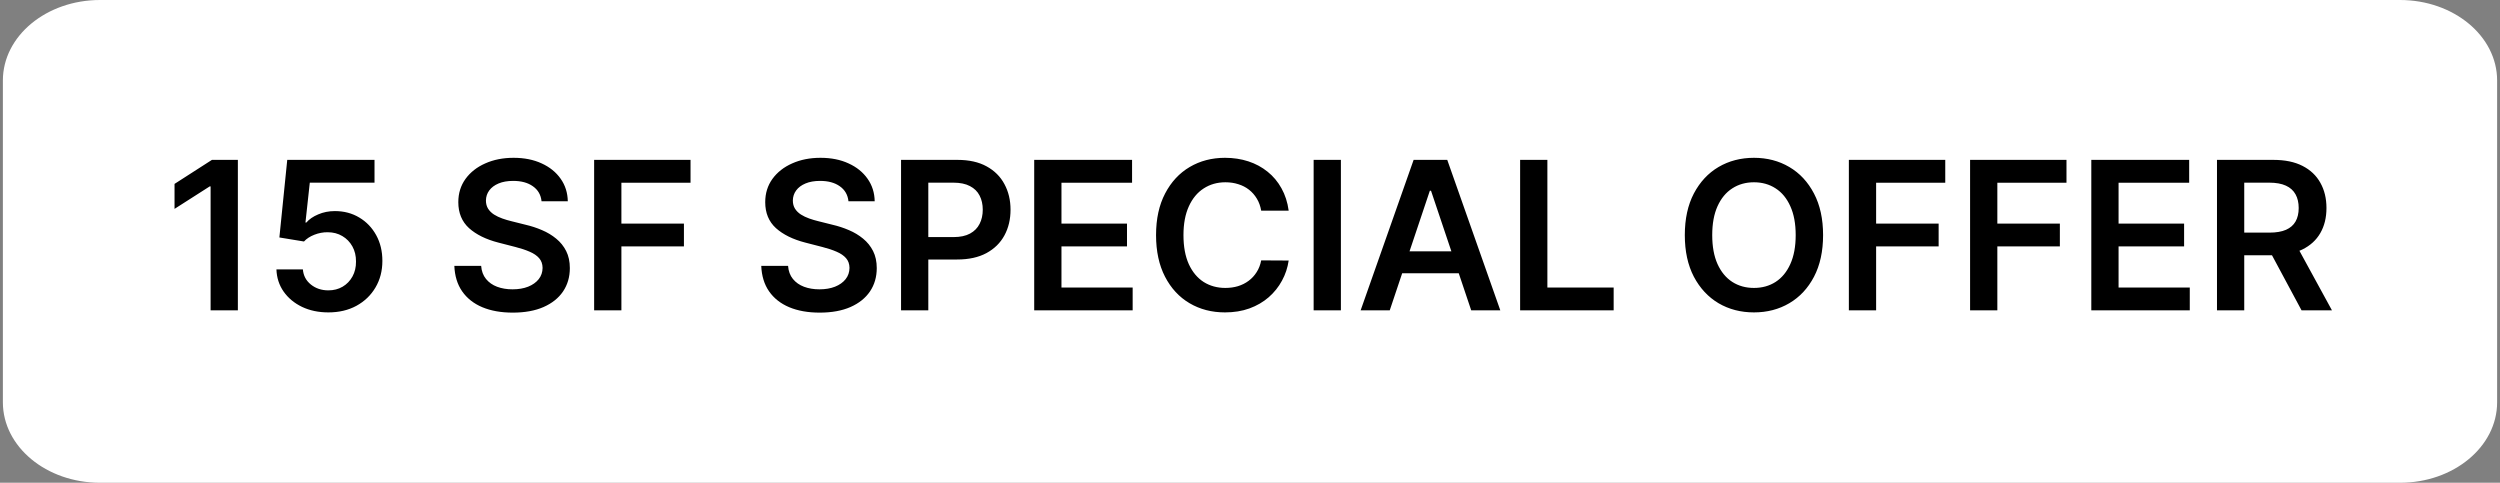
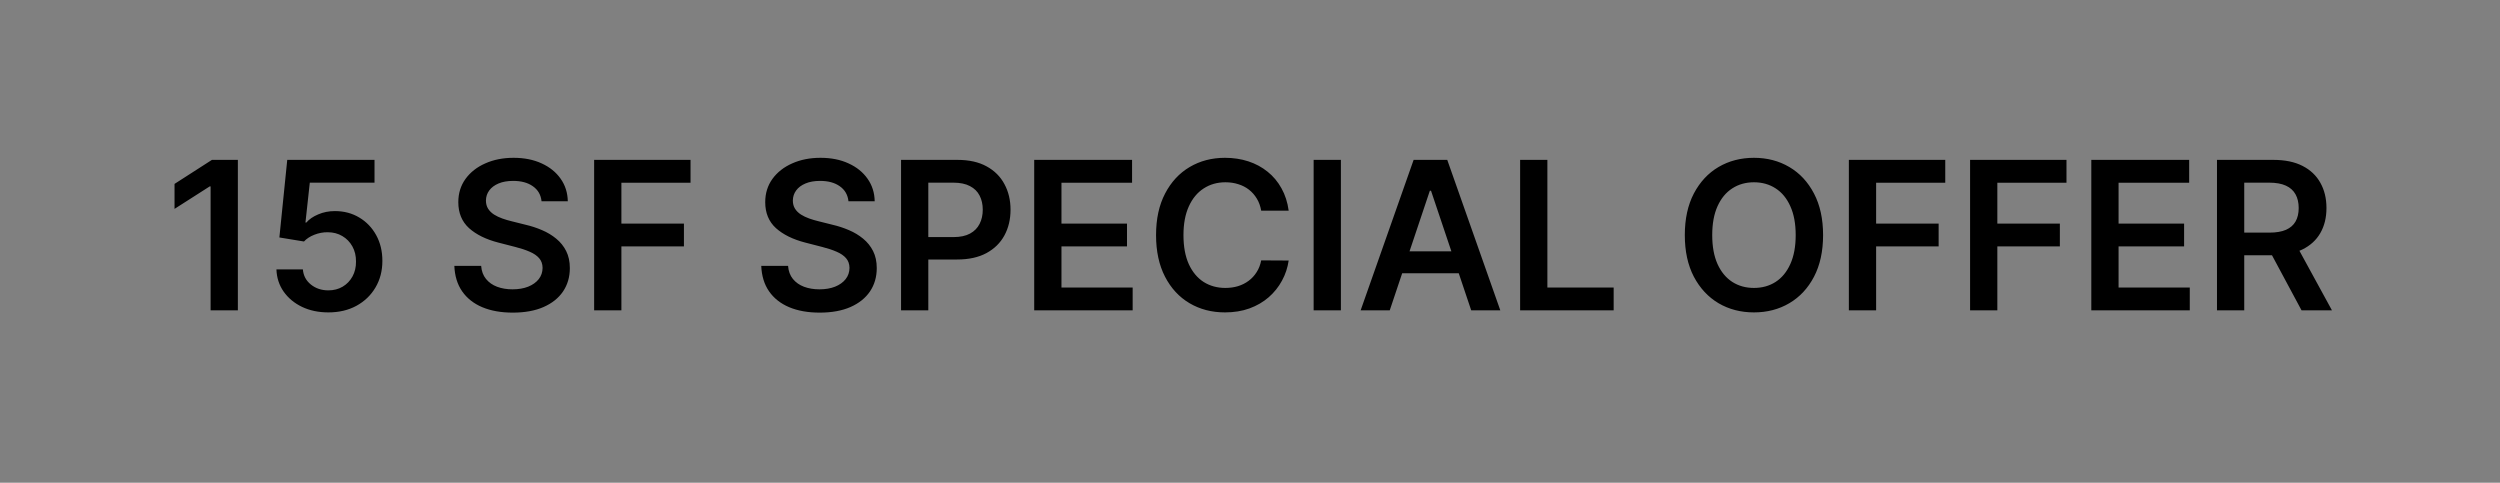
<svg xmlns="http://www.w3.org/2000/svg" width="145" height="28" viewBox="0 0 145 28" fill="none">
  <rect x="0" y="0" width="145" height="28" fill="#808080" stroke="none" />
  <g clip-path="url(#clip0_16_6)">
-     <path d="M139.197 0H5.803C2.69 0 0.167 2.089 0.167 4.667V23.333C0.167 25.911 2.69 28 5.803 28H139.197C142.31 28 144.833 25.911 144.833 23.333V4.667C144.833 2.089 142.31 0 139.197 0Z" fill="white" />
    <path d="M13.796 9.273V18H12.215V10.811H12.164L10.123 12.115V10.666L12.292 9.273H13.796ZM19.046 18.119C18.478 18.119 17.969 18.013 17.52 17.8C17.072 17.584 16.715 17.288 16.451 16.913C16.189 16.538 16.05 16.109 16.033 15.626H17.567C17.596 15.984 17.75 16.277 18.032 16.504C18.313 16.729 18.651 16.841 19.046 16.841C19.356 16.841 19.631 16.77 19.873 16.628C20.114 16.486 20.305 16.288 20.444 16.035C20.583 15.783 20.651 15.494 20.648 15.171C20.651 14.841 20.581 14.548 20.439 14.293C20.297 14.037 20.103 13.837 19.856 13.692C19.608 13.544 19.324 13.47 19.003 13.47C18.742 13.467 18.485 13.516 18.232 13.615C17.979 13.714 17.779 13.845 17.631 14.007L16.204 13.773L16.66 9.273H21.722V10.594H17.968L17.716 12.908H17.768C17.93 12.717 18.158 12.56 18.454 12.435C18.749 12.307 19.073 12.243 19.425 12.243C19.954 12.243 20.425 12.368 20.84 12.618C21.255 12.865 21.581 13.206 21.82 13.641C22.059 14.075 22.178 14.572 22.178 15.132C22.178 15.709 22.045 16.223 21.777 16.675C21.513 17.124 21.145 17.477 20.674 17.736C20.205 17.991 19.663 18.119 19.046 18.119ZM31.41 11.672C31.371 11.3 31.203 11.01 30.907 10.803C30.615 10.595 30.234 10.492 29.765 10.492C29.436 10.492 29.153 10.541 28.917 10.641C28.682 10.74 28.501 10.875 28.376 11.046C28.251 11.216 28.187 11.411 28.184 11.629C28.184 11.811 28.226 11.969 28.308 12.102C28.393 12.236 28.508 12.349 28.653 12.443C28.798 12.534 28.959 12.611 29.135 12.673C29.311 12.736 29.488 12.788 29.667 12.831L30.486 13.036C30.815 13.112 31.132 13.216 31.436 13.347C31.743 13.477 32.017 13.642 32.258 13.841C32.503 14.04 32.696 14.28 32.838 14.561C32.98 14.842 33.051 15.172 33.051 15.55C33.051 16.061 32.92 16.511 32.659 16.901C32.398 17.287 32.02 17.59 31.525 17.808C31.034 18.024 30.439 18.132 29.74 18.132C29.061 18.132 28.471 18.027 27.971 17.817C27.474 17.607 27.085 17.3 26.804 16.896C26.525 16.493 26.375 16.001 26.352 15.422H27.907C27.93 15.726 28.024 15.979 28.189 16.18C28.354 16.382 28.568 16.533 28.832 16.632C29.099 16.732 29.398 16.781 29.727 16.781C30.071 16.781 30.372 16.73 30.631 16.628C30.892 16.523 31.096 16.378 31.244 16.193C31.392 16.006 31.467 15.787 31.47 15.537C31.467 15.31 31.4 15.122 31.27 14.974C31.139 14.824 30.956 14.699 30.72 14.599C30.487 14.497 30.214 14.406 29.902 14.327L28.909 14.071C28.19 13.886 27.622 13.607 27.204 13.232C26.79 12.854 26.582 12.352 26.582 11.727C26.582 11.213 26.721 10.763 27 10.376C27.281 9.99 27.663 9.69 28.146 9.477C28.629 9.261 29.176 9.153 29.787 9.153C30.406 9.153 30.949 9.261 31.415 9.477C31.883 9.69 32.251 9.987 32.518 10.368C32.785 10.746 32.923 11.18 32.932 11.672H31.41ZM34.46 18V9.273H40.051V10.598H36.041V12.967H39.668V14.293H36.041V18H34.46ZM49.211 11.672C49.171 11.3 49.004 11.01 48.708 10.803C48.416 10.595 48.035 10.492 47.566 10.492C47.237 10.492 46.954 10.541 46.718 10.641C46.482 10.74 46.302 10.875 46.177 11.046C46.052 11.216 45.988 11.411 45.985 11.629C45.985 11.811 46.026 11.969 46.109 12.102C46.194 12.236 46.309 12.349 46.454 12.443C46.599 12.534 46.759 12.611 46.935 12.673C47.112 12.736 47.289 12.788 47.468 12.831L48.286 13.036C48.616 13.112 48.933 13.216 49.237 13.347C49.544 13.477 49.818 13.642 50.059 13.841C50.303 14.04 50.497 14.28 50.639 14.561C50.781 14.842 50.852 15.172 50.852 15.55C50.852 16.061 50.721 16.511 50.46 16.901C50.198 17.287 49.821 17.59 49.326 17.808C48.835 18.024 48.239 18.132 47.541 18.132C46.862 18.132 46.272 18.027 45.772 17.817C45.275 17.607 44.886 17.3 44.605 16.896C44.326 16.493 44.176 16.001 44.153 15.422H45.708C45.731 15.726 45.825 15.979 45.989 16.18C46.154 16.382 46.369 16.533 46.633 16.632C46.9 16.732 47.198 16.781 47.528 16.781C47.872 16.781 48.173 16.73 48.431 16.628C48.693 16.523 48.897 16.378 49.045 16.193C49.193 16.006 49.268 15.787 49.271 15.537C49.268 15.31 49.201 15.122 49.071 14.974C48.94 14.824 48.757 14.699 48.521 14.599C48.288 14.497 48.015 14.406 47.703 14.327L46.71 14.071C45.991 13.886 45.423 13.607 45.005 13.232C44.59 12.854 44.383 12.352 44.383 11.727C44.383 11.213 44.522 10.763 44.801 10.376C45.082 9.99 45.464 9.69 45.947 9.477C46.43 9.261 46.977 9.153 47.587 9.153C48.207 9.153 48.749 9.261 49.215 9.477C49.684 9.69 50.052 9.987 50.319 10.368C50.586 10.746 50.724 11.18 50.732 11.672H49.211ZM52.261 18V9.273H55.534C56.204 9.273 56.767 9.398 57.221 9.648C57.679 9.898 58.024 10.242 58.257 10.679C58.493 11.114 58.611 11.608 58.611 12.162C58.611 12.722 58.493 13.219 58.257 13.653C58.021 14.088 57.673 14.43 57.213 14.68C56.753 14.928 56.186 15.051 55.513 15.051H53.344V13.751H55.3C55.692 13.751 56.013 13.683 56.263 13.547C56.513 13.411 56.697 13.223 56.817 12.984C56.939 12.746 57 12.472 57 12.162C57 11.852 56.939 11.579 56.817 11.344C56.697 11.108 56.511 10.925 56.258 10.794C56.008 10.661 55.686 10.594 55.291 10.594H53.842V18H52.261ZM59.984 18V9.273H65.66V10.598H61.565V12.967H65.366V14.293H61.565V16.675H65.694V18H59.984ZM74.743 12.217H73.149C73.104 11.956 73.02 11.724 72.898 11.523C72.776 11.318 72.624 11.145 72.442 11.003C72.26 10.861 72.053 10.754 71.82 10.683C71.59 10.609 71.341 10.572 71.074 10.572C70.6 10.572 70.179 10.692 69.813 10.93C69.446 11.166 69.159 11.513 68.952 11.97C68.745 12.425 68.641 12.98 68.641 13.636C68.641 14.304 68.745 14.867 68.952 15.324C69.162 15.778 69.449 16.122 69.813 16.355C70.179 16.585 70.598 16.7 71.07 16.7C71.331 16.7 71.576 16.666 71.803 16.598C72.033 16.527 72.239 16.423 72.421 16.287C72.605 16.151 72.76 15.983 72.885 15.784C73.013 15.585 73.101 15.358 73.149 15.102L74.743 15.111C74.683 15.526 74.554 15.915 74.355 16.278C74.159 16.642 73.902 16.963 73.584 17.241C73.266 17.517 72.894 17.733 72.468 17.889C72.041 18.043 71.568 18.119 71.049 18.119C70.281 18.119 69.597 17.942 68.995 17.587C68.392 17.232 67.918 16.719 67.571 16.048C67.225 15.378 67.051 14.574 67.051 13.636C67.051 12.696 67.226 11.892 67.576 11.224C67.925 10.554 68.401 10.041 69.003 9.686C69.605 9.331 70.287 9.153 71.049 9.153C71.534 9.153 71.986 9.222 72.404 9.358C72.821 9.494 73.193 9.695 73.52 9.959C73.847 10.22 74.115 10.541 74.326 10.922C74.538 11.3 74.678 11.732 74.743 12.217ZM77.772 9.273V18H76.191V9.273H77.772ZM80.605 18H78.917L81.99 9.273H83.941L87.018 18H85.33L82.999 11.062H82.931L80.605 18ZM80.66 14.578H85.262V15.848H80.66V14.578ZM88.167 18V9.273H89.748V16.675H93.592V18H88.167ZM105.739 13.636C105.739 14.577 105.563 15.382 105.211 16.053C104.861 16.72 104.384 17.232 103.779 17.587C103.177 17.942 102.493 18.119 101.729 18.119C100.965 18.119 100.28 17.942 99.675 17.587C99.073 17.229 98.596 16.716 98.243 16.048C97.894 15.378 97.719 14.574 97.719 13.636C97.719 12.696 97.894 11.892 98.243 11.224C98.596 10.554 99.073 10.041 99.675 9.686C100.28 9.331 100.965 9.153 101.729 9.153C102.493 9.153 103.177 9.331 103.779 9.686C104.384 10.041 104.861 10.554 105.211 11.224C105.563 11.892 105.739 12.696 105.739 13.636ZM104.15 13.636C104.15 12.974 104.046 12.416 103.839 11.962C103.634 11.504 103.35 11.159 102.986 10.926C102.623 10.69 102.204 10.572 101.729 10.572C101.255 10.572 100.836 10.69 100.472 10.926C100.108 11.159 99.823 11.504 99.616 11.962C99.411 12.416 99.309 12.974 99.309 13.636C99.309 14.298 99.411 14.858 99.616 15.315C99.823 15.77 100.108 16.115 100.472 16.351C100.836 16.584 101.255 16.7 101.729 16.7C102.204 16.7 102.623 16.584 102.986 16.351C103.35 16.115 103.634 15.77 103.839 15.315C104.046 14.858 104.15 14.298 104.15 13.636ZM107.234 18V9.273H112.825V10.598H108.815V12.967H112.441V14.293H108.815V18H107.234ZM114.265 18V9.273H119.856V10.598H115.846V12.967H119.472V14.293H115.846V18H114.265ZM121.296 18V9.273H126.972V10.598H122.877V12.967H126.678V14.293H122.877V16.675H127.007V18H121.296ZM128.585 18V9.273H131.858C132.529 9.273 133.091 9.389 133.546 9.622C134.003 9.855 134.348 10.182 134.581 10.602C134.817 11.02 134.935 11.507 134.935 12.064C134.935 12.624 134.816 13.109 134.577 13.521C134.341 13.93 133.993 14.247 133.533 14.472C133.073 14.693 132.507 14.804 131.837 14.804H129.506V13.492H131.624C132.016 13.492 132.337 13.438 132.587 13.329C132.837 13.219 133.021 13.058 133.141 12.848C133.263 12.635 133.324 12.374 133.324 12.064C133.324 11.754 133.263 11.49 133.141 11.271C133.019 11.05 132.833 10.882 132.583 10.768C132.333 10.652 132.01 10.594 131.615 10.594H130.166V18H128.585ZM133.094 14.046L135.254 18H133.49L131.368 14.046H133.094Z" fill="black" />
  </g>
  <defs>
    <clipPath id="clip0_16_6">
      <rect width="144.667" height="28" fill="white" transform="translate(0.167)" />
    </clipPath>
  </defs>
</svg>